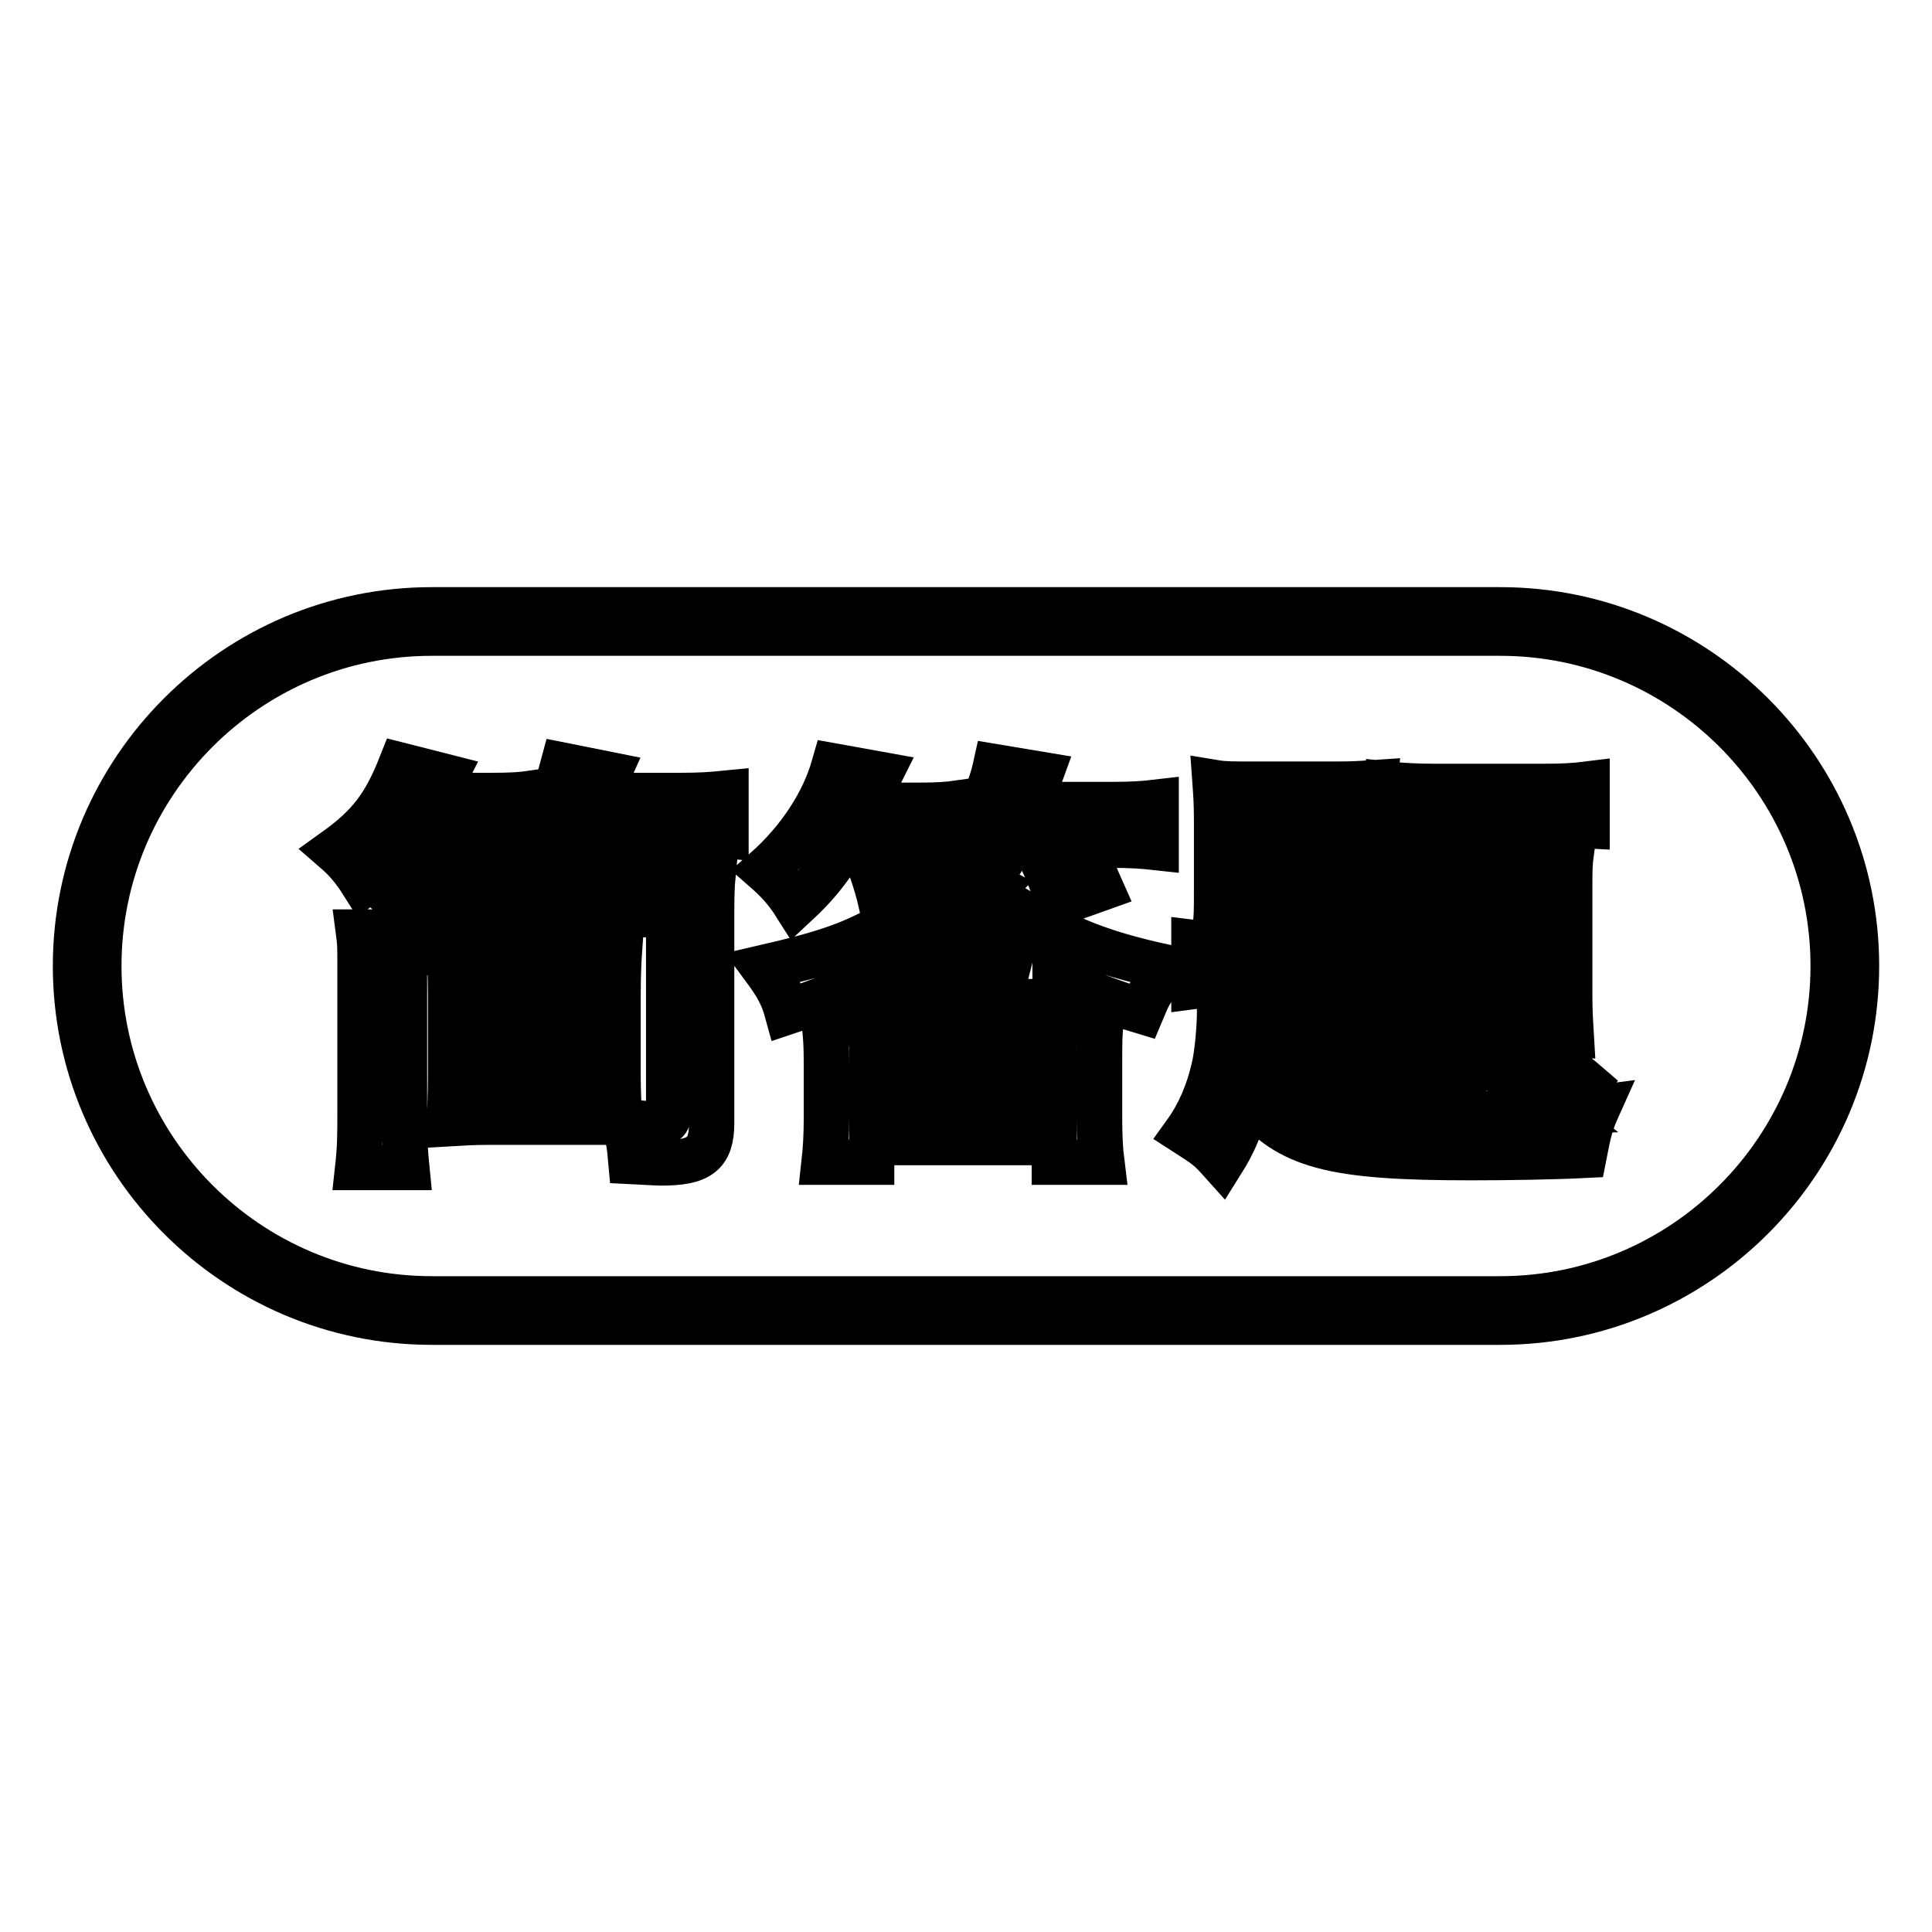
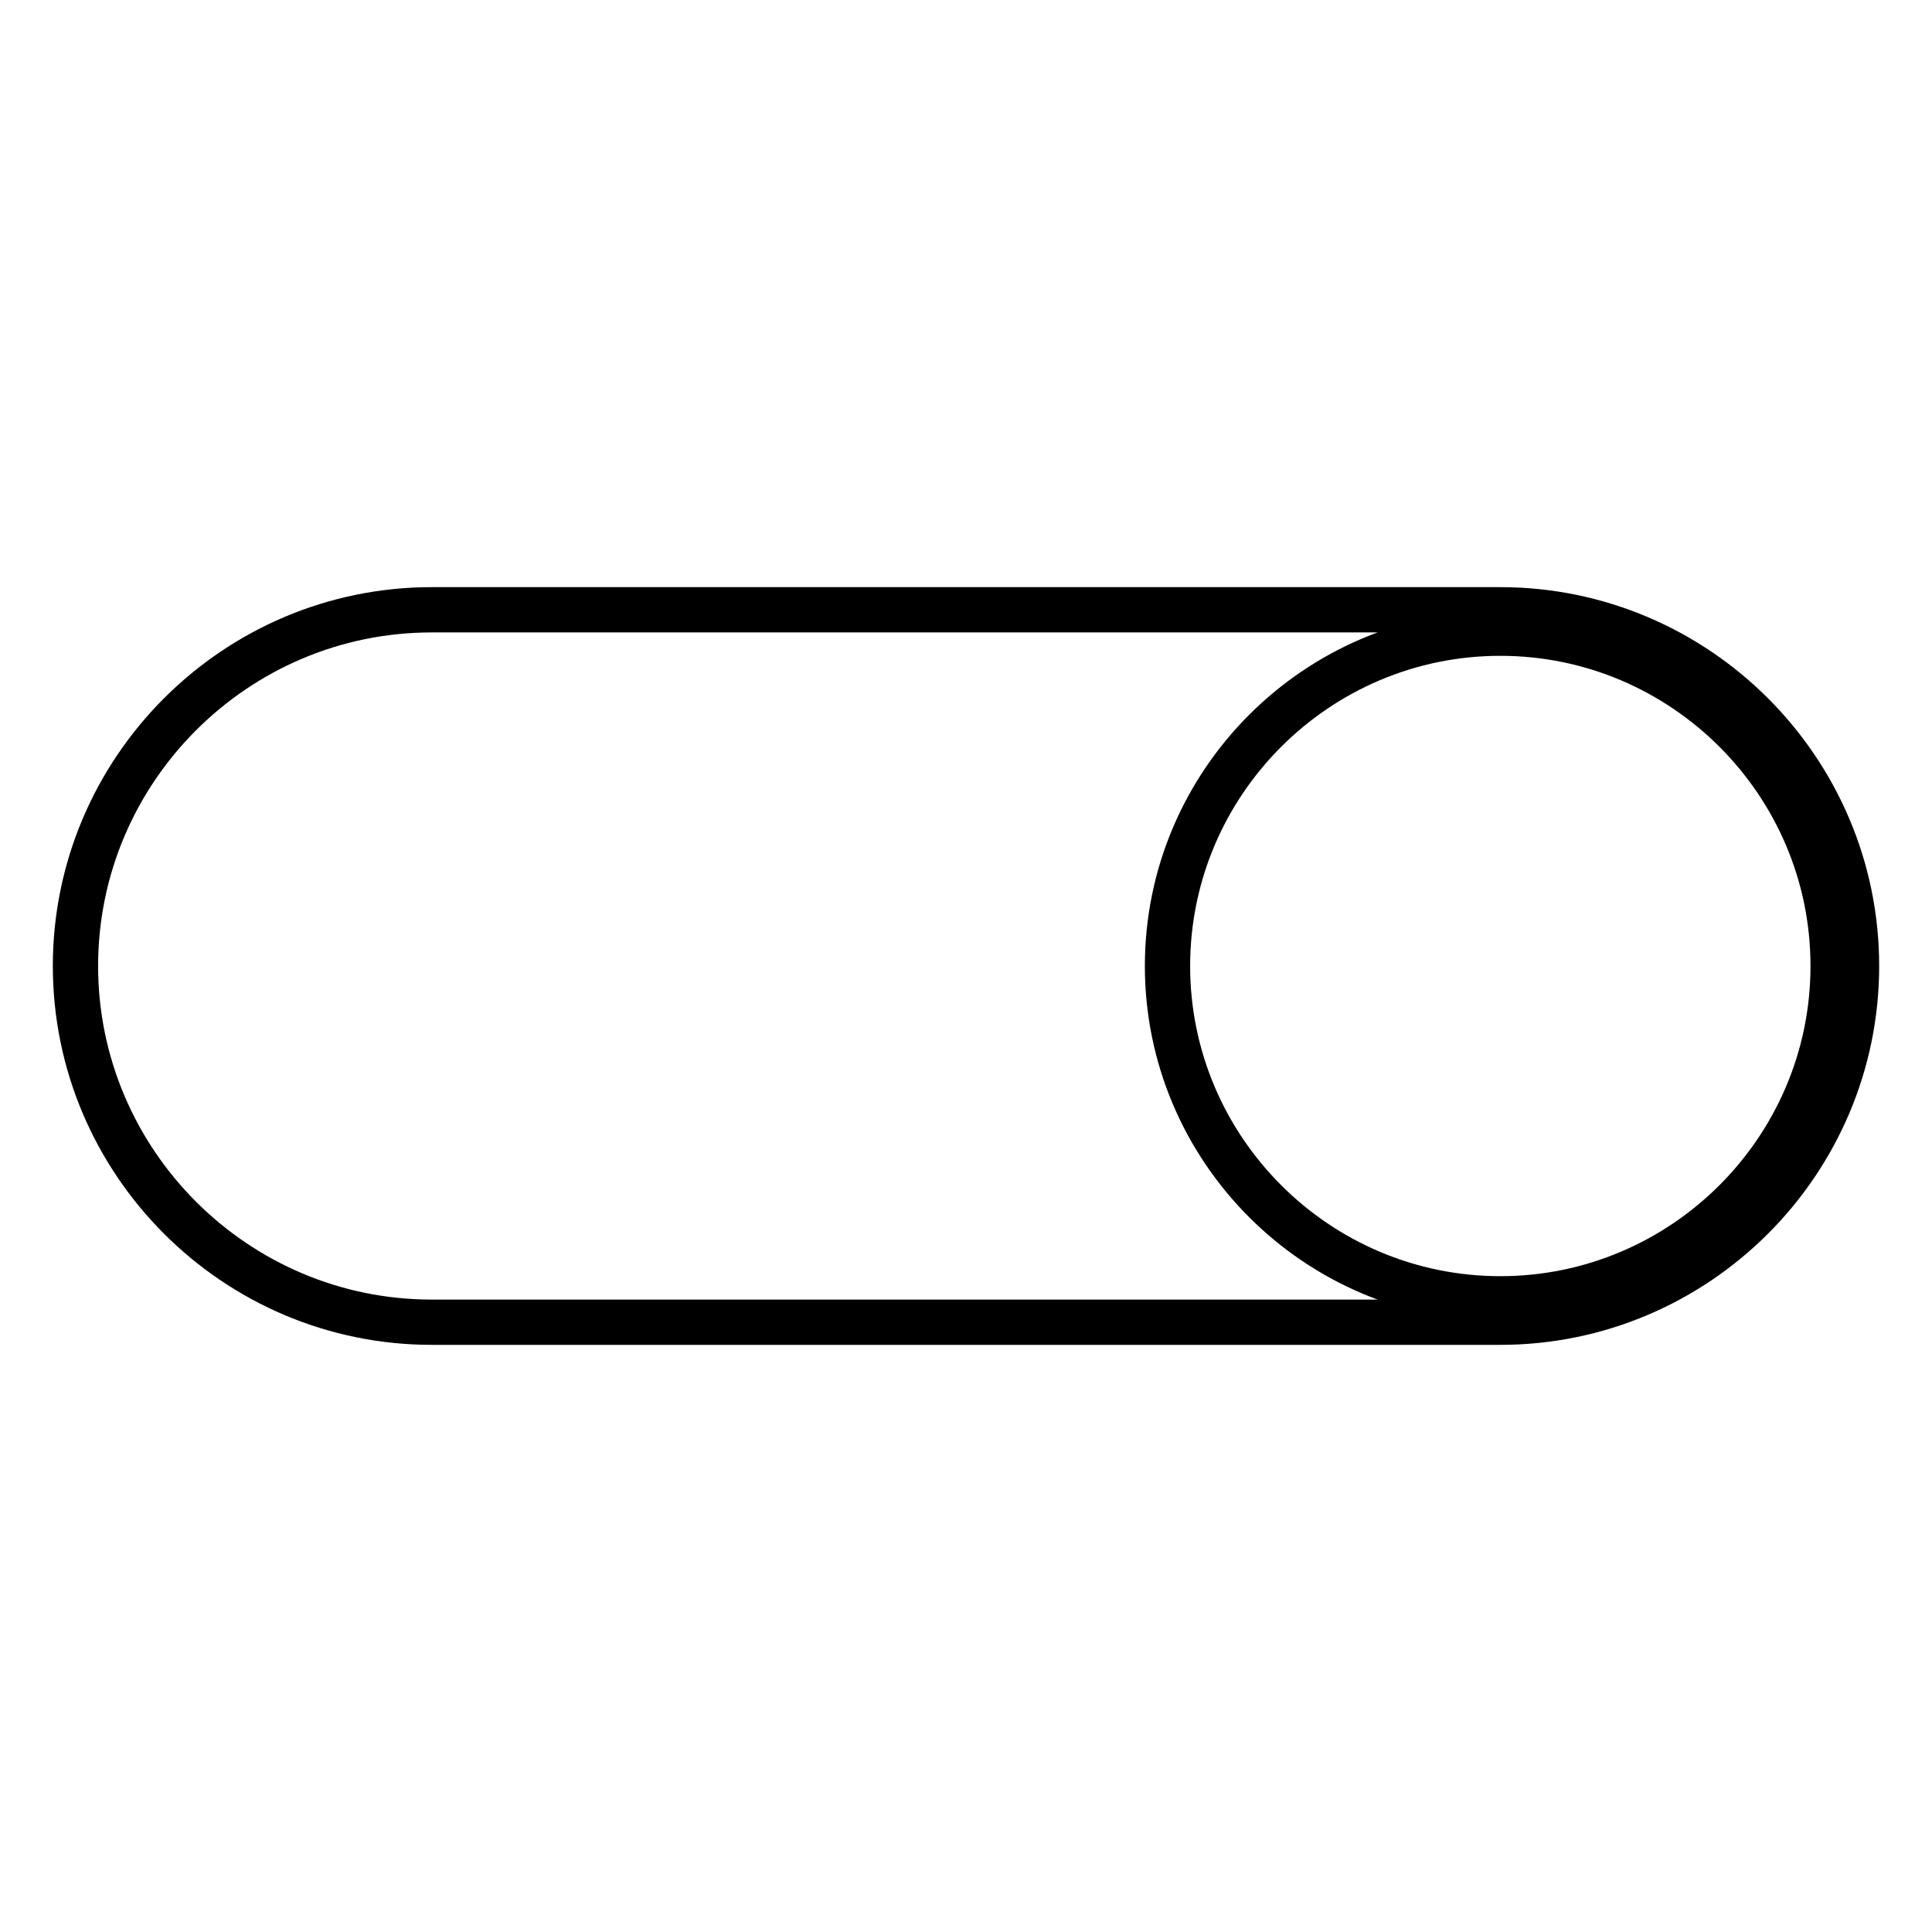
<svg xmlns="http://www.w3.org/2000/svg" version="1.1" x="0px" y="0px" viewBox="0 0 256 256" enable-background="new 0 0 256 256" xml:space="preserve">
  <g>
-     <path stroke-width="6" fill-opacity="0" stroke="#000000" d="M198.8,83.9c24.3,0,44.1,19.8,44.1,44.1c0,24.3-19.8,44.1-44.1,44.1H57.2c-24.3,0-44.1-19.8-44.1-44.1 c0-24.3,19.8-44.1,44.1-44.1H198.8 M198.8,80.8H57.2C31.2,80.8,10,102,10,128c0,26,21.2,47.2,47.2,47.2h141.6 c26,0,47.2-21.2,47.2-47.2C246,102,224.8,80.8,198.8,80.8L198.8,80.8z" />
-     <path stroke-width="6" fill-opacity="0" stroke="#000000" d="M83.4,115.3c-1-1.9-1.7-3.1-2.9-5h-3.9c-1.5,2.3-1.8,2.7-3.4,4.5c-1.3-1.2-2.5-2.2-4.4-3.2l1.1-1.1 c-1.2-0.1-2.5-0.2-3.7-0.2h-3.3c0.3,0.5,1,1.5,1.9,3.1l-5,1.9c-1-2.3-1.6-3.5-2.4-4.9h-2.8c-1.5,2.3-2.7,3.5-6.5,6.7 c-1.2-1.9-2.2-3.1-3.7-4.4c4.6-3.3,6.6-6,8.7-11.3l5.9,1.5c-0.6,1.2-0.8,1.5-1.3,2.5H65c2.9,0,4.1-0.1,5.5-0.3v4.6 c2.2-2.8,3.2-4.9,4.1-8.3l6,1.2c-0.4,0.9-0.8,1.6-1.4,2.8H90c2.7,0,4.2-0.1,6.2-0.3v5.6c-1.8-0.2-3.1-0.3-5.9-0.3h-3.9 c1.2,1.6,1.2,1.8,2,3L83.4,115.3L83.4,115.3z M53.9,123.5c-0.2,1.1-0.3,2.9-0.3,4.4v19.6c0,3.6,0.1,5.2,0.3,7.2h-6.5 c0.3-2.7,0.3-4.4,0.3-7.6V128c0-2.6,0-3-0.2-4.5L53.9,123.5L53.9,123.5z M56.9,125.2c-2.5-3.7-4.5-6.1-6.9-8.2l4.4-3 c2.9,2.5,5,4.8,7.1,7.6L56.9,125.2z M81.9,142.6c0,1.9,0.1,3.9,0.2,6.1H64.8c-2,0-3.6,0.1-5.3,0.2c0.1-1.1,0.2-4.2,0.2-6.2v-10.9 c0-2.5-0.1-4.6-0.2-6.1c1.8,0.1,2.9,0.2,5.3,0.2h11.9c2.4,0,3.6-0.1,5.4-0.2c-0.1,1.4-0.2,3.6-0.2,6.1L81.9,142.6L81.9,142.6z  M94.3,148.8c0,4.1-1.6,5.3-6.7,5.3c-0.6,0-1.9-0.1-4-0.2c-0.2-2.3-0.4-3.3-0.9-5.3c2.5,0.3,3.5,0.3,4.1,0.3c1.4,0,1.8-0.3,1.8-1.4 v-26.3H69.6c-2.4,0-4,0.1-6,0.2v-5.8c2.9,0.1,4,0.2,6.1,0.2h19c2.9,0,4.3-0.1,5.8-0.2c-0.2,2-0.2,3.5-0.2,6.6L94.3,148.8 L94.3,148.8z M65.3,134.9h11v-4.1h-11V134.9z M65.3,143.7h11v-4.1h-11V143.7z M131.8,117.5c-0.3,0.3-0.5,0.6-0.7,0.8 c9.3,5.8,13.9,7.8,23.6,9.9c-0.8,0.8-0.8,0.8-2,2.9c-0.6,1-0.6,1-1.4,2.9c-4-1.2-7.9-2.7-11-4.2c-0.2-0.1-0.3-0.1-0.5-0.2v3.3 c-1.6-0.2-3.5-0.2-5.2-0.2h-14c-2.4,0-3.5,0.1-5.3,0.2v-3.1c-3.3,1.5-6.8,2.9-11,4.3c-0.6-2.2-1.4-3.6-3.1-5.9 c7.8-1.8,11.4-3,15.7-5.4c4.1-2.2,7.5-5,9.7-7.7l2.9,1.4c-1.8-1.2-2.4-1.6-4.2-2.5c0.8-0.9,1.1-1.3,1.4-1.8 c-0.7-0.1-2.5-0.2-4.5-0.2h-2.4c0.9,1.8,1.4,2.8,2.4,5.7l-5.5,1.8c-0.6-2.6-1.5-5.1-2.5-7.5h-2.3c-2.3,3.5-3.7,5.3-6.5,7.9 c-1.2-1.9-2.4-3.2-4-4.6c4.5-4,7.7-8.9,9.1-13.8l6.1,1.1c-0.3,0.6-0.5,1.1-0.6,1.4c-0.7,1.6-0.8,1.9-1.2,2.7h6.9 c2.6,0,3.9-0.1,5.3-0.3v5.6c2.3-3,4.2-7.2,4.9-10.4l6,1c-0.8,2.2-1,2.8-1.5,4h11c2.5,0,4.1-0.1,5.8-0.3v6c-1.8-0.2-3.5-0.3-5.8-0.3 h-4.4c1,1.6,1.8,3.2,2.9,5.7l-5.6,2c-1.1-3.3-1.9-5.2-3.2-7.7h-3.2c-0.9,1.7-2,3.4-3.2,4.9L131.8,117.5L131.8,117.5z M115.5,154 h-6.3c0.2-1.8,0.3-3.7,0.3-6v-7.1c0-2.5-0.1-3.8-0.3-5.4c1.4,0.2,2.8,0.2,5.3,0.2h26.1c2.6,0,3.9-0.1,5.3-0.2 c-0.2,1.4-0.2,2.7-0.2,5.4v7.2c0,2.6,0.1,4.3,0.3,5.9h-6.3v-2.6h-24.2L115.5,154L115.5,154z M115.5,146h24.2v-5.3h-24.2V146z  M134.5,127.7h1.5c-2.2-1.2-3.3-1.9-8.6-5.7c-3.1,2.7-4.7,3.7-8.1,5.7H134.5z M199.7,120.2c0,10.7-0.3,14.7-1.4,17.3 c-0.9,2.3-3.2,5-5.6,6.8c-1.4,1-2.5,1.7-5.3,3.1c0.8,0,0.8,0,1.8,0.1c1,0,3,0.1,4.1,0.1c3.2,0,10-0.2,13-0.3 c-3.7-3-4.2-3.3-8.9-6.1l3.3-3.7c5.2,2.9,7.4,4.2,9.7,6.2l-2.4,3.5c0.8-0.1,2.2-0.2,3.7-0.4c-0.9,2-1.2,3.2-1.8,6.3 c-4,0.2-10.1,0.3-15,0.3c-18.5,0-24.1-1.5-29.4-7.9c-1.1,3.7-1.9,5.8-3.6,8.5c-1.7-1.9-2-2.1-4.8-3.9c1.8-2.5,3-5.4,3.7-8.4 c0.5-1.9,0.8-5.7,0.8-7.7c0-0.5-0.1-0.9-0.1-1.9l5.7,1c0,0.2-0.1,0.3-0.1,0.5c-0.1,0.6-0.1,0.7-0.1,1.5c-0.1,1.5-0.2,2.2-0.5,4.5 c0.8,1.2,1.5,1.9,3.2,3.5v-12.7h-6.1c-2.9,0-3.9,0.1-5.4,0.3v-5.8c1.6,0.2,2.6,0.3,5.4,0.3h15.7c2.2,0,3.2-0.1,4.7-0.3v5.7 c-1.9-0.2-2.8-0.2-5.2-0.2h-3.5v4.6h2.9c2,0,3.1-0.1,4.5-0.2v5.5c-1.3-0.2-2.3-0.3-4.6-0.3h-2.9v6.3c2.7,0.7,4.6,1,9.1,1.2 c-1.2-1.5-1.9-2.2-3.1-3.2c5.1-1.5,8.2-3.1,10.5-5.8c2.2-2.5,2.8-5.5,2.8-13.3c0-1.6,0-2.4-0.1-4.8L199.7,120.2L199.7,120.2z  M166,122.9c-2.2,0-3.3,0.1-5,0.2c0.2-1.6,0.2-2.6,0.2-4.9v-9.6c0-2.2-0.1-3.5-0.2-4.9c1.2,0.2,2.4,0.2,5,0.2h11 c2.7,0,3.6-0.1,5.1-0.2c-0.2,1.6-0.2,2.5-0.2,5v9.6c0,2.4,0.1,3.3,0.2,4.9c-1.7-0.2-2.9-0.2-5-0.2L166,122.9L166,122.9z  M166.8,111.3h9.5v-2.8h-9.5V111.3z M166.8,118.4h9.5v-2.9h-9.5V118.4z M191.3,131.7c0,2.9,0,4,0.1,5.3l-5.6,0.1 c0.1-1.5,0.2-3.1,0.2-5.3v-14.4c0-1.7-0.1-2.7-0.2-4.5c1.8,0.2,2.4,0.2,4.7,0.2h2.3c0.7-1.8,0.8-2.3,1.4-4h-4.6 c-2.1,0-4,0.1-5.6,0.3v-5.5c1.9,0.2,3.8,0.3,6.1,0.3h14.3c2.8,0,4.3-0.1,5.9-0.3v5.5c-1.7-0.1-3.8-0.2-5.4-0.2h-4.9 c-0.6,1.8-0.8,2.4-1.5,4h4.9c2.2,0,2.9,0,4.8-0.2c-0.2,1.5-0.2,2.4-0.2,4.5v14.3c0,2.4,0.1,3.7,0.2,5.4l-5.6-0.1 c0.1-0.8,0.1-1.7,0.1-2.6v-16.6h-11.2L191.3,131.7L191.3,131.7z" />
+     <path stroke-width="6" fill-opacity="0" stroke="#000000" d="M198.8,83.9c24.3,0,44.1,19.8,44.1,44.1c0,24.3-19.8,44.1-44.1,44.1c-24.3,0-44.1-19.8-44.1-44.1 c0-24.3,19.8-44.1,44.1-44.1H198.8 M198.8,80.8H57.2C31.2,80.8,10,102,10,128c0,26,21.2,47.2,47.2,47.2h141.6 c26,0,47.2-21.2,47.2-47.2C246,102,224.8,80.8,198.8,80.8L198.8,80.8z" />
  </g>
</svg>